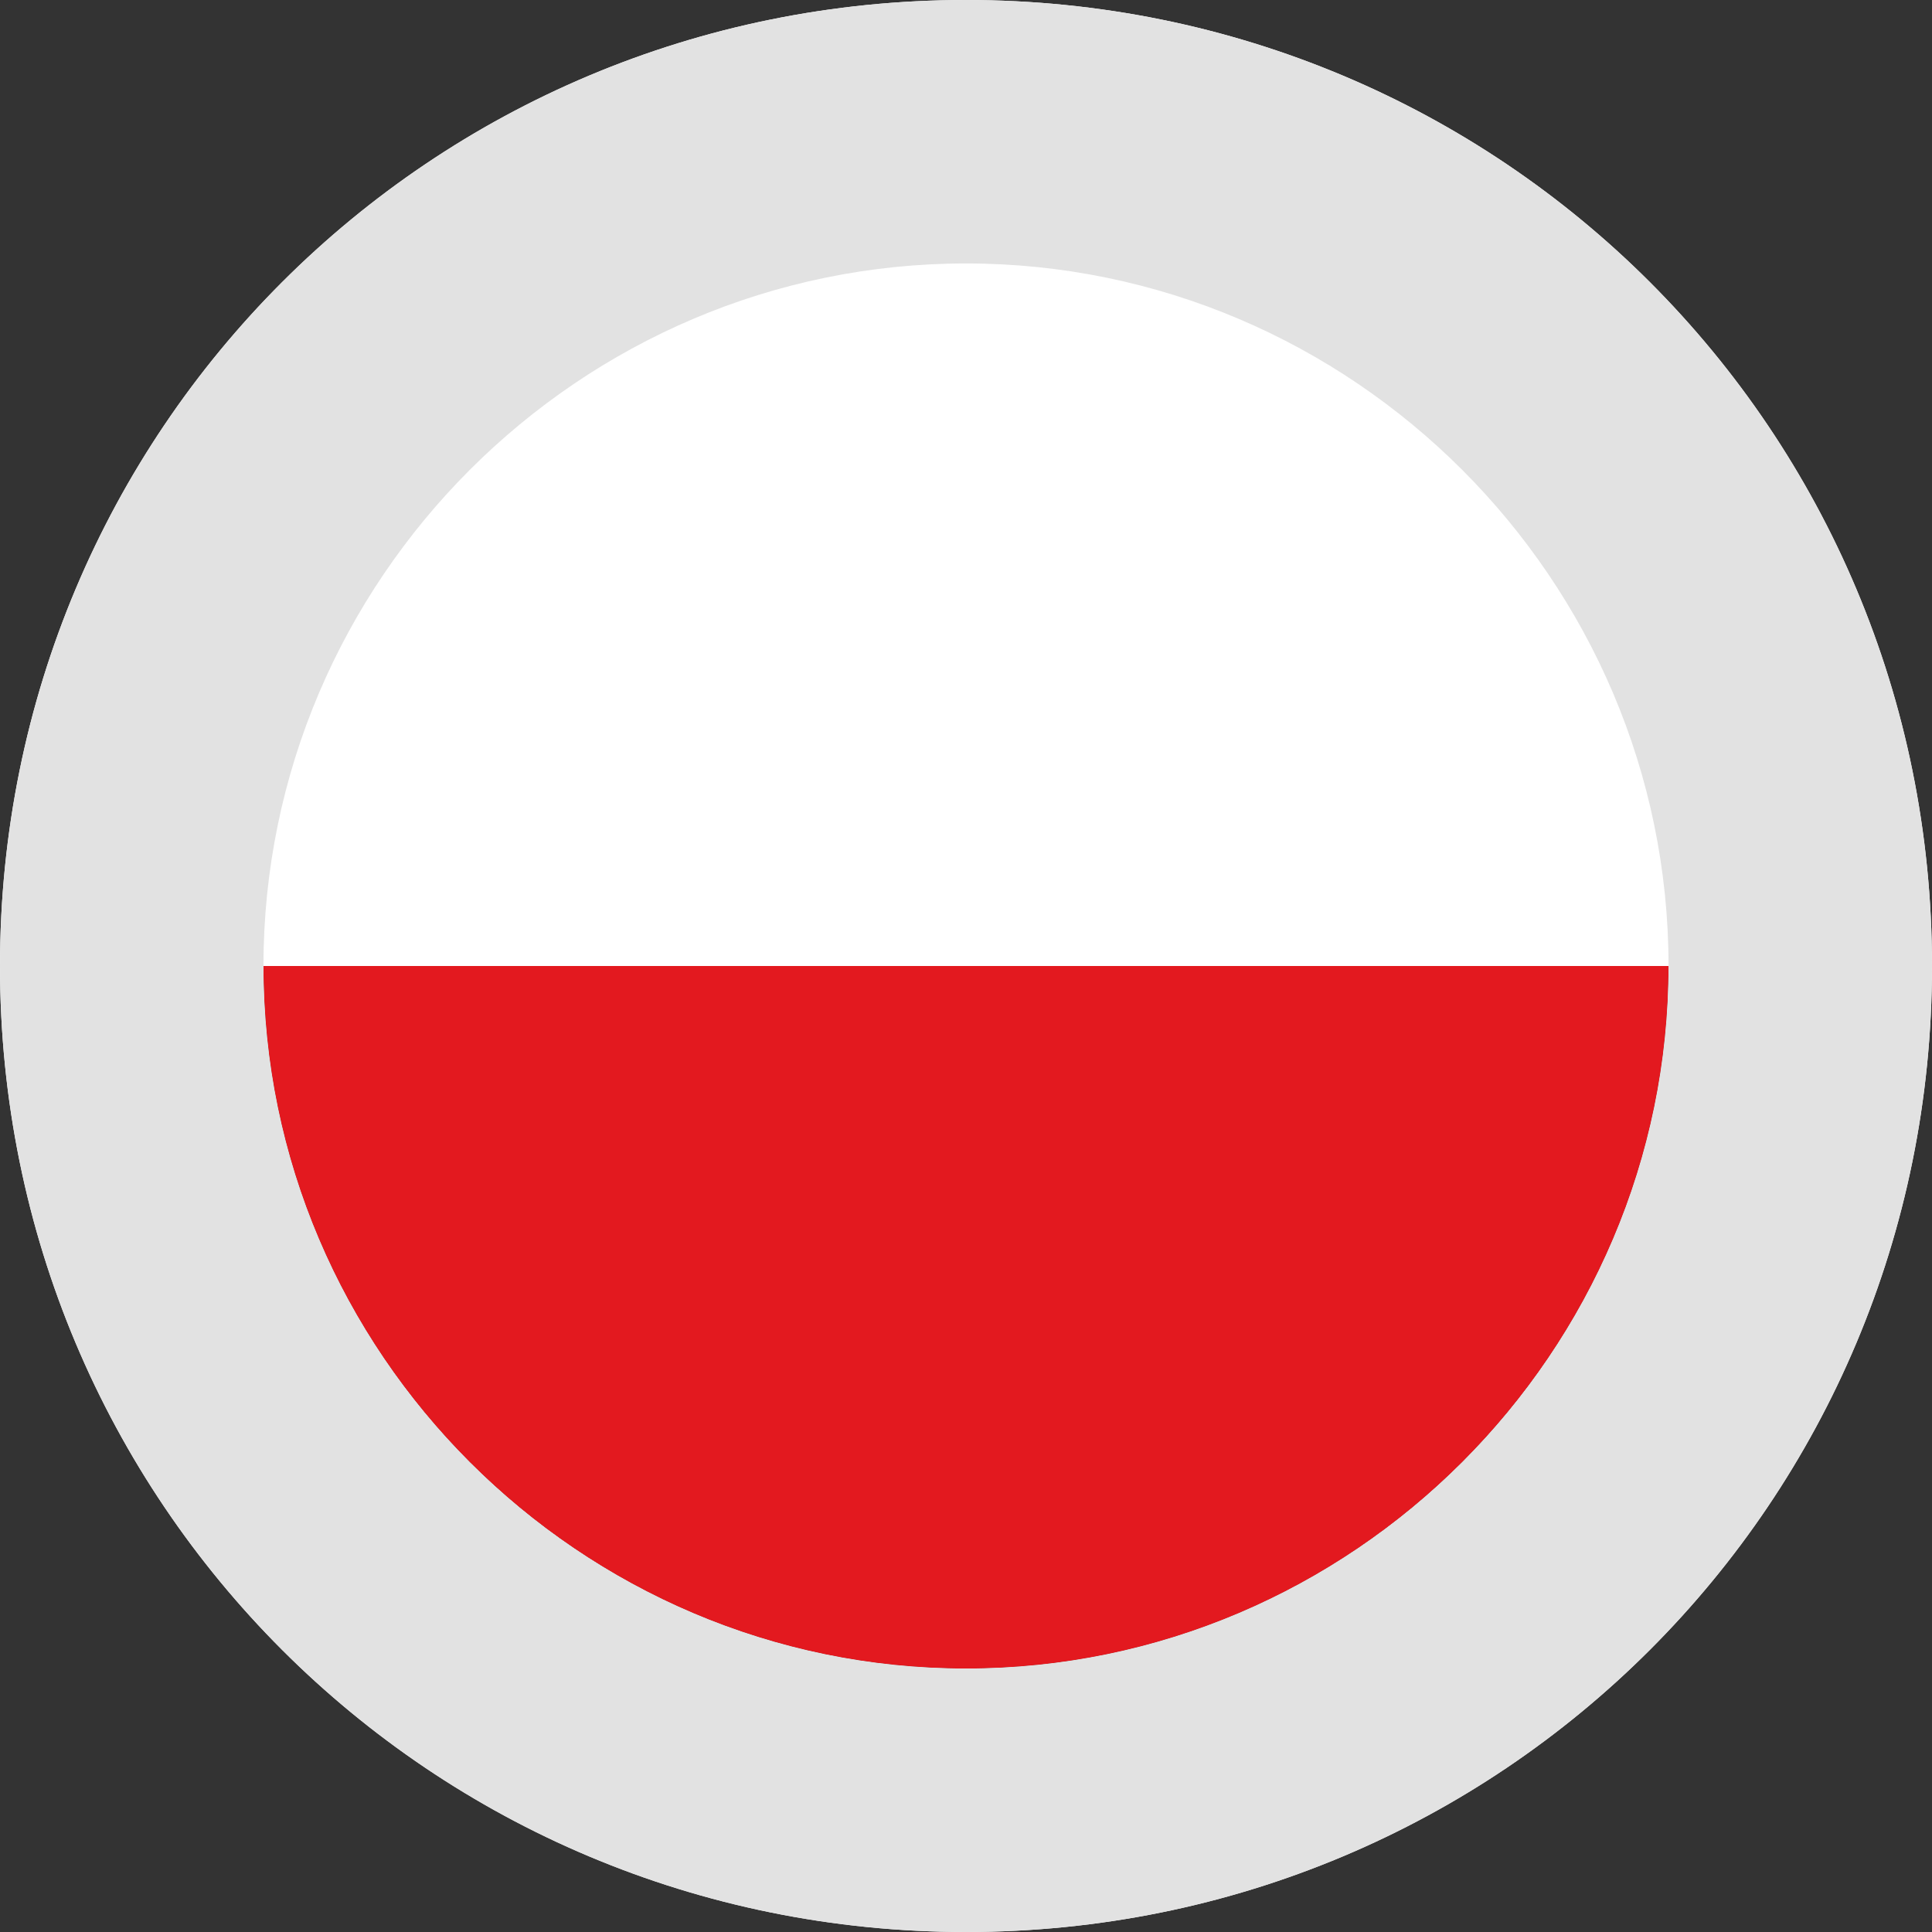
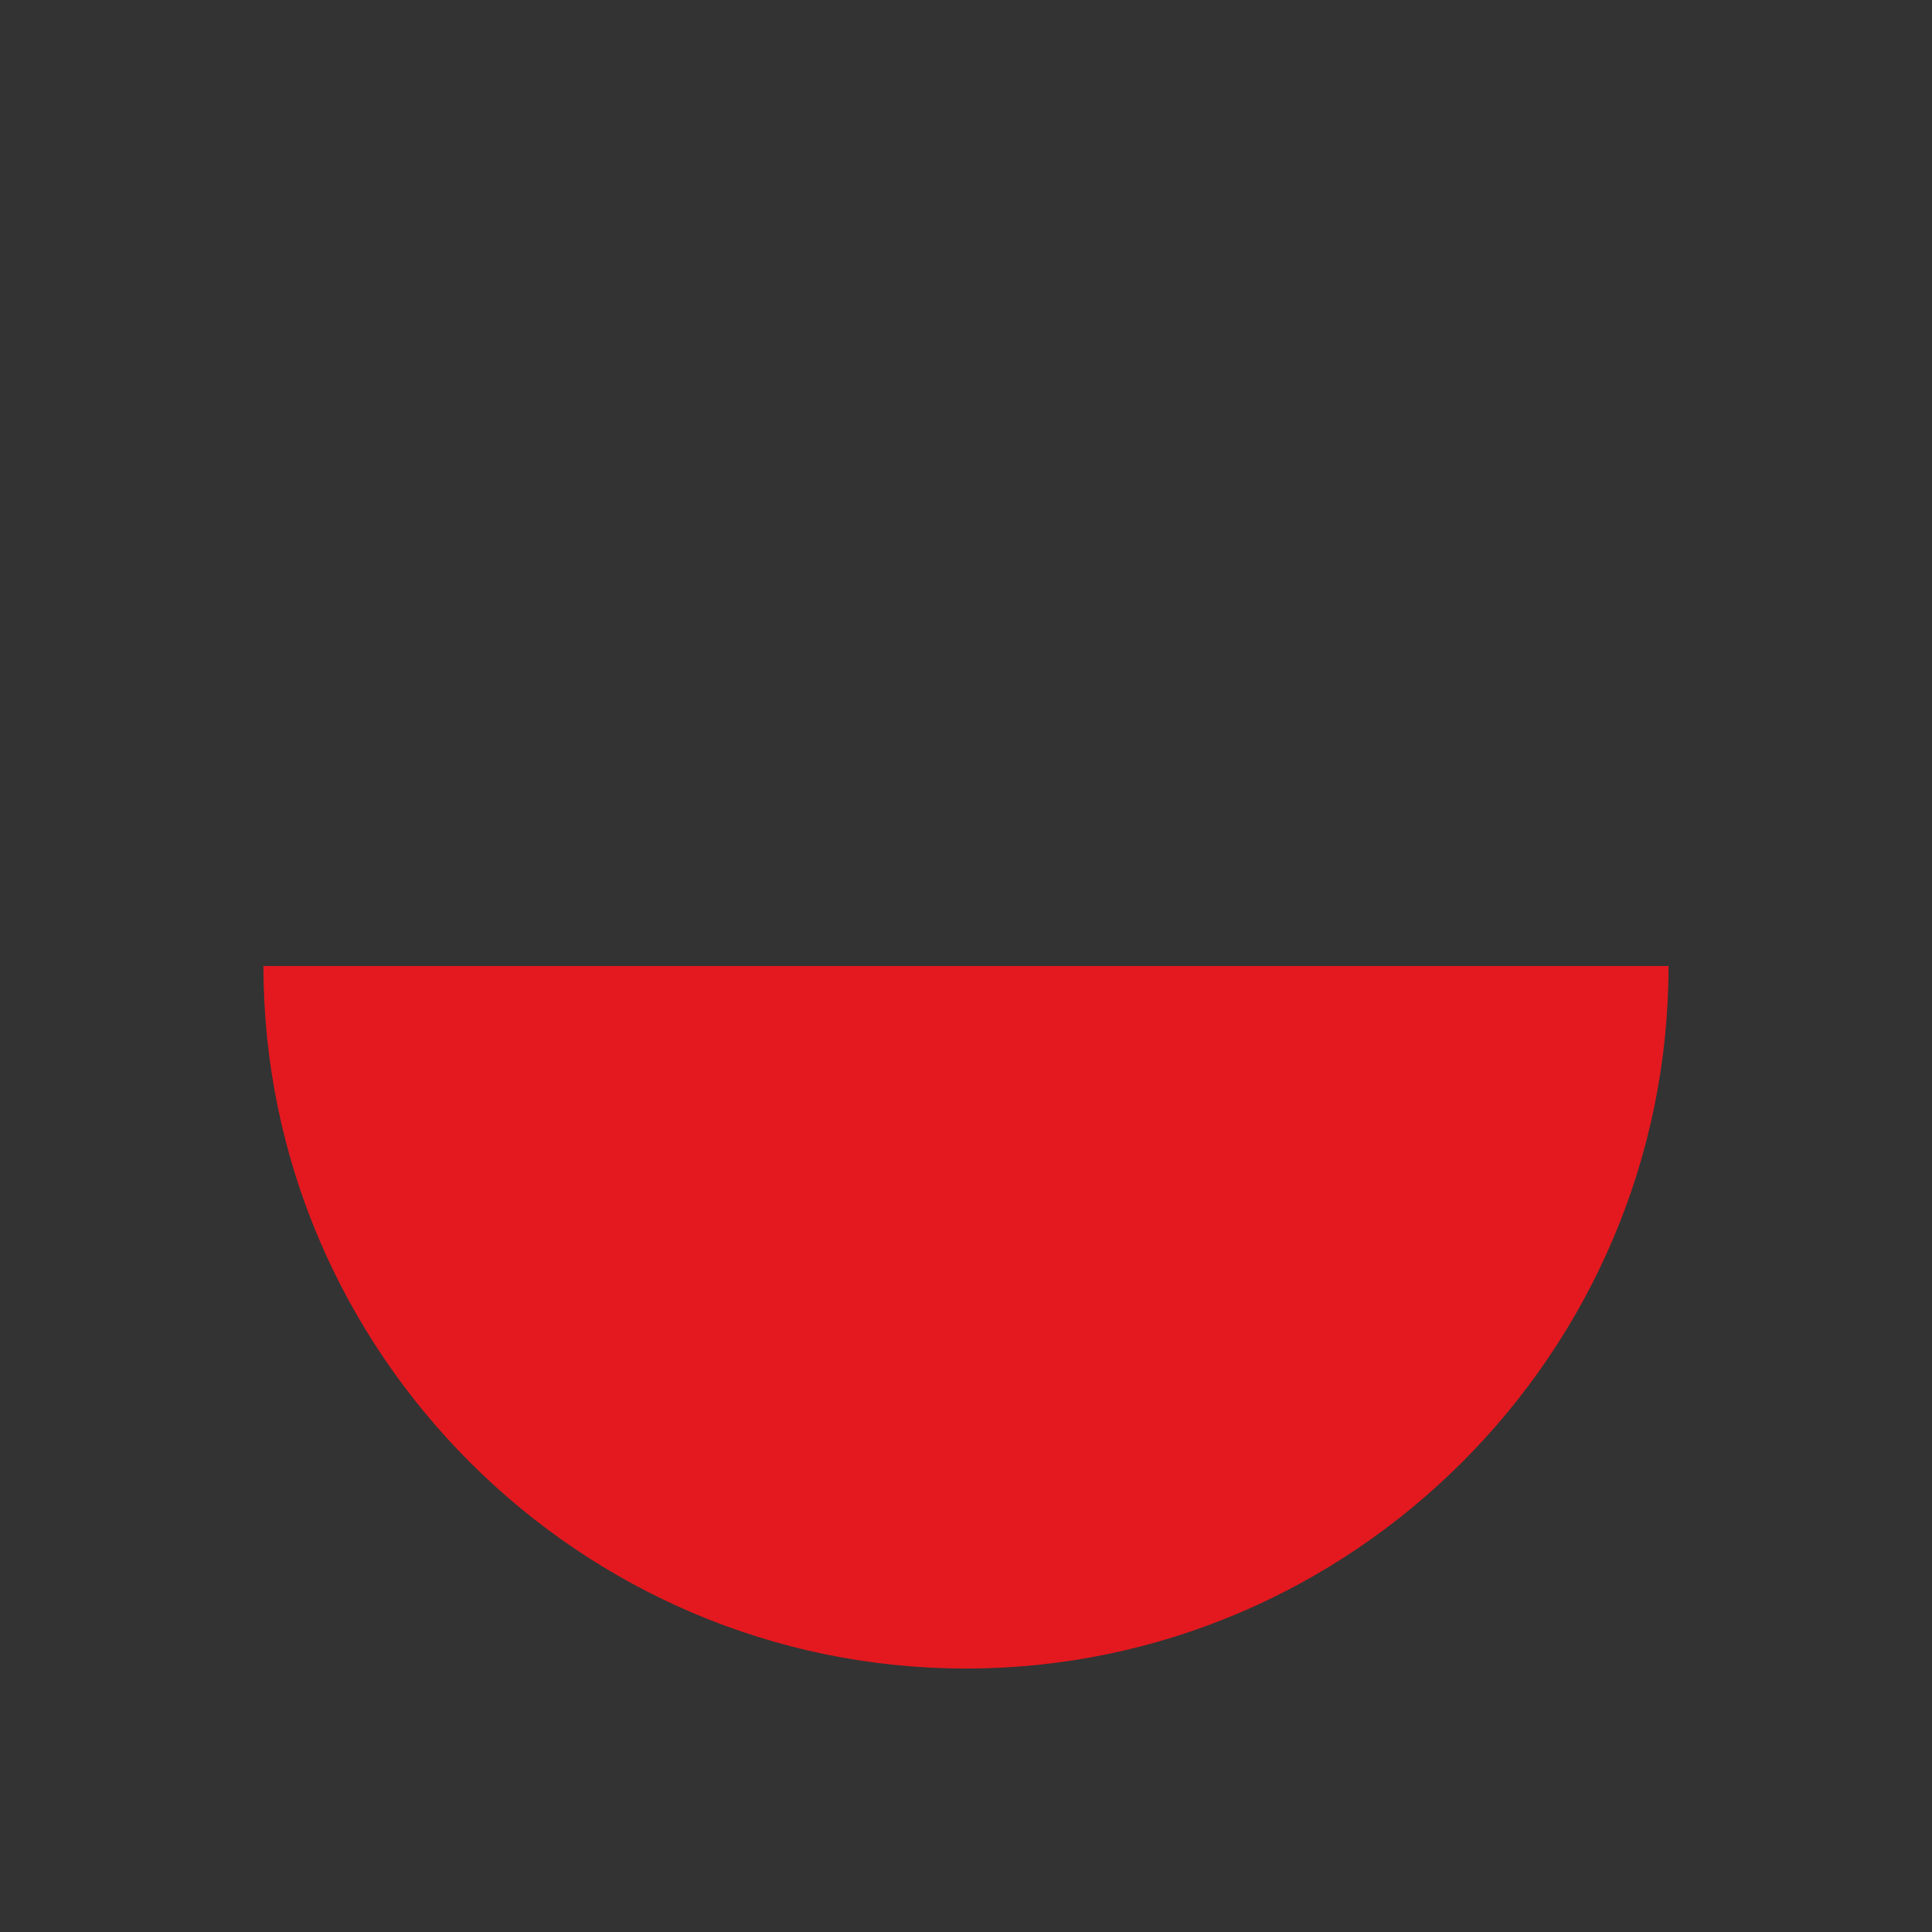
<svg xmlns="http://www.w3.org/2000/svg" version="1.0" viewBox="0 0 22 22">
  <rect x="0" y="0" width="22" height="22" fill="#333333" stroke="none" />
  <style type="text/css">
	.st0{fill:#FFFFFF;}
	.st1{fill:#E3191F;}
	.st2{fill:#E2E2E2;}
</style>
  <g>
-     <path class="st0" d="M11,0C4.9,0,0,4.9,0,11s4.9,11,11,11s11-4.9,11-11S17.1,0,11,0z M11,19c-4.4,0-8-3.6-8-8l0,0h16l0,0   C19,15.4,15.4,19,11,19z" />
    <path class="st1" d="M3,11L3,11c0,4.4,3.6,8,8,8s8-3.6,8-8l0,0H3z" />
  </g>
  <g>
-     <path class="st2" d="M11,0C4.9,0,0,4.9,0,11s4.9,11,11,11s11-4.9,11-11S17.1,0,11,0z M11,19c-4.4,0-8-3.6-8-8s3.6-8,8-8s8,3.6,8,8   S15.4,19,11,19z" />
-   </g>
+     </g>
</svg>